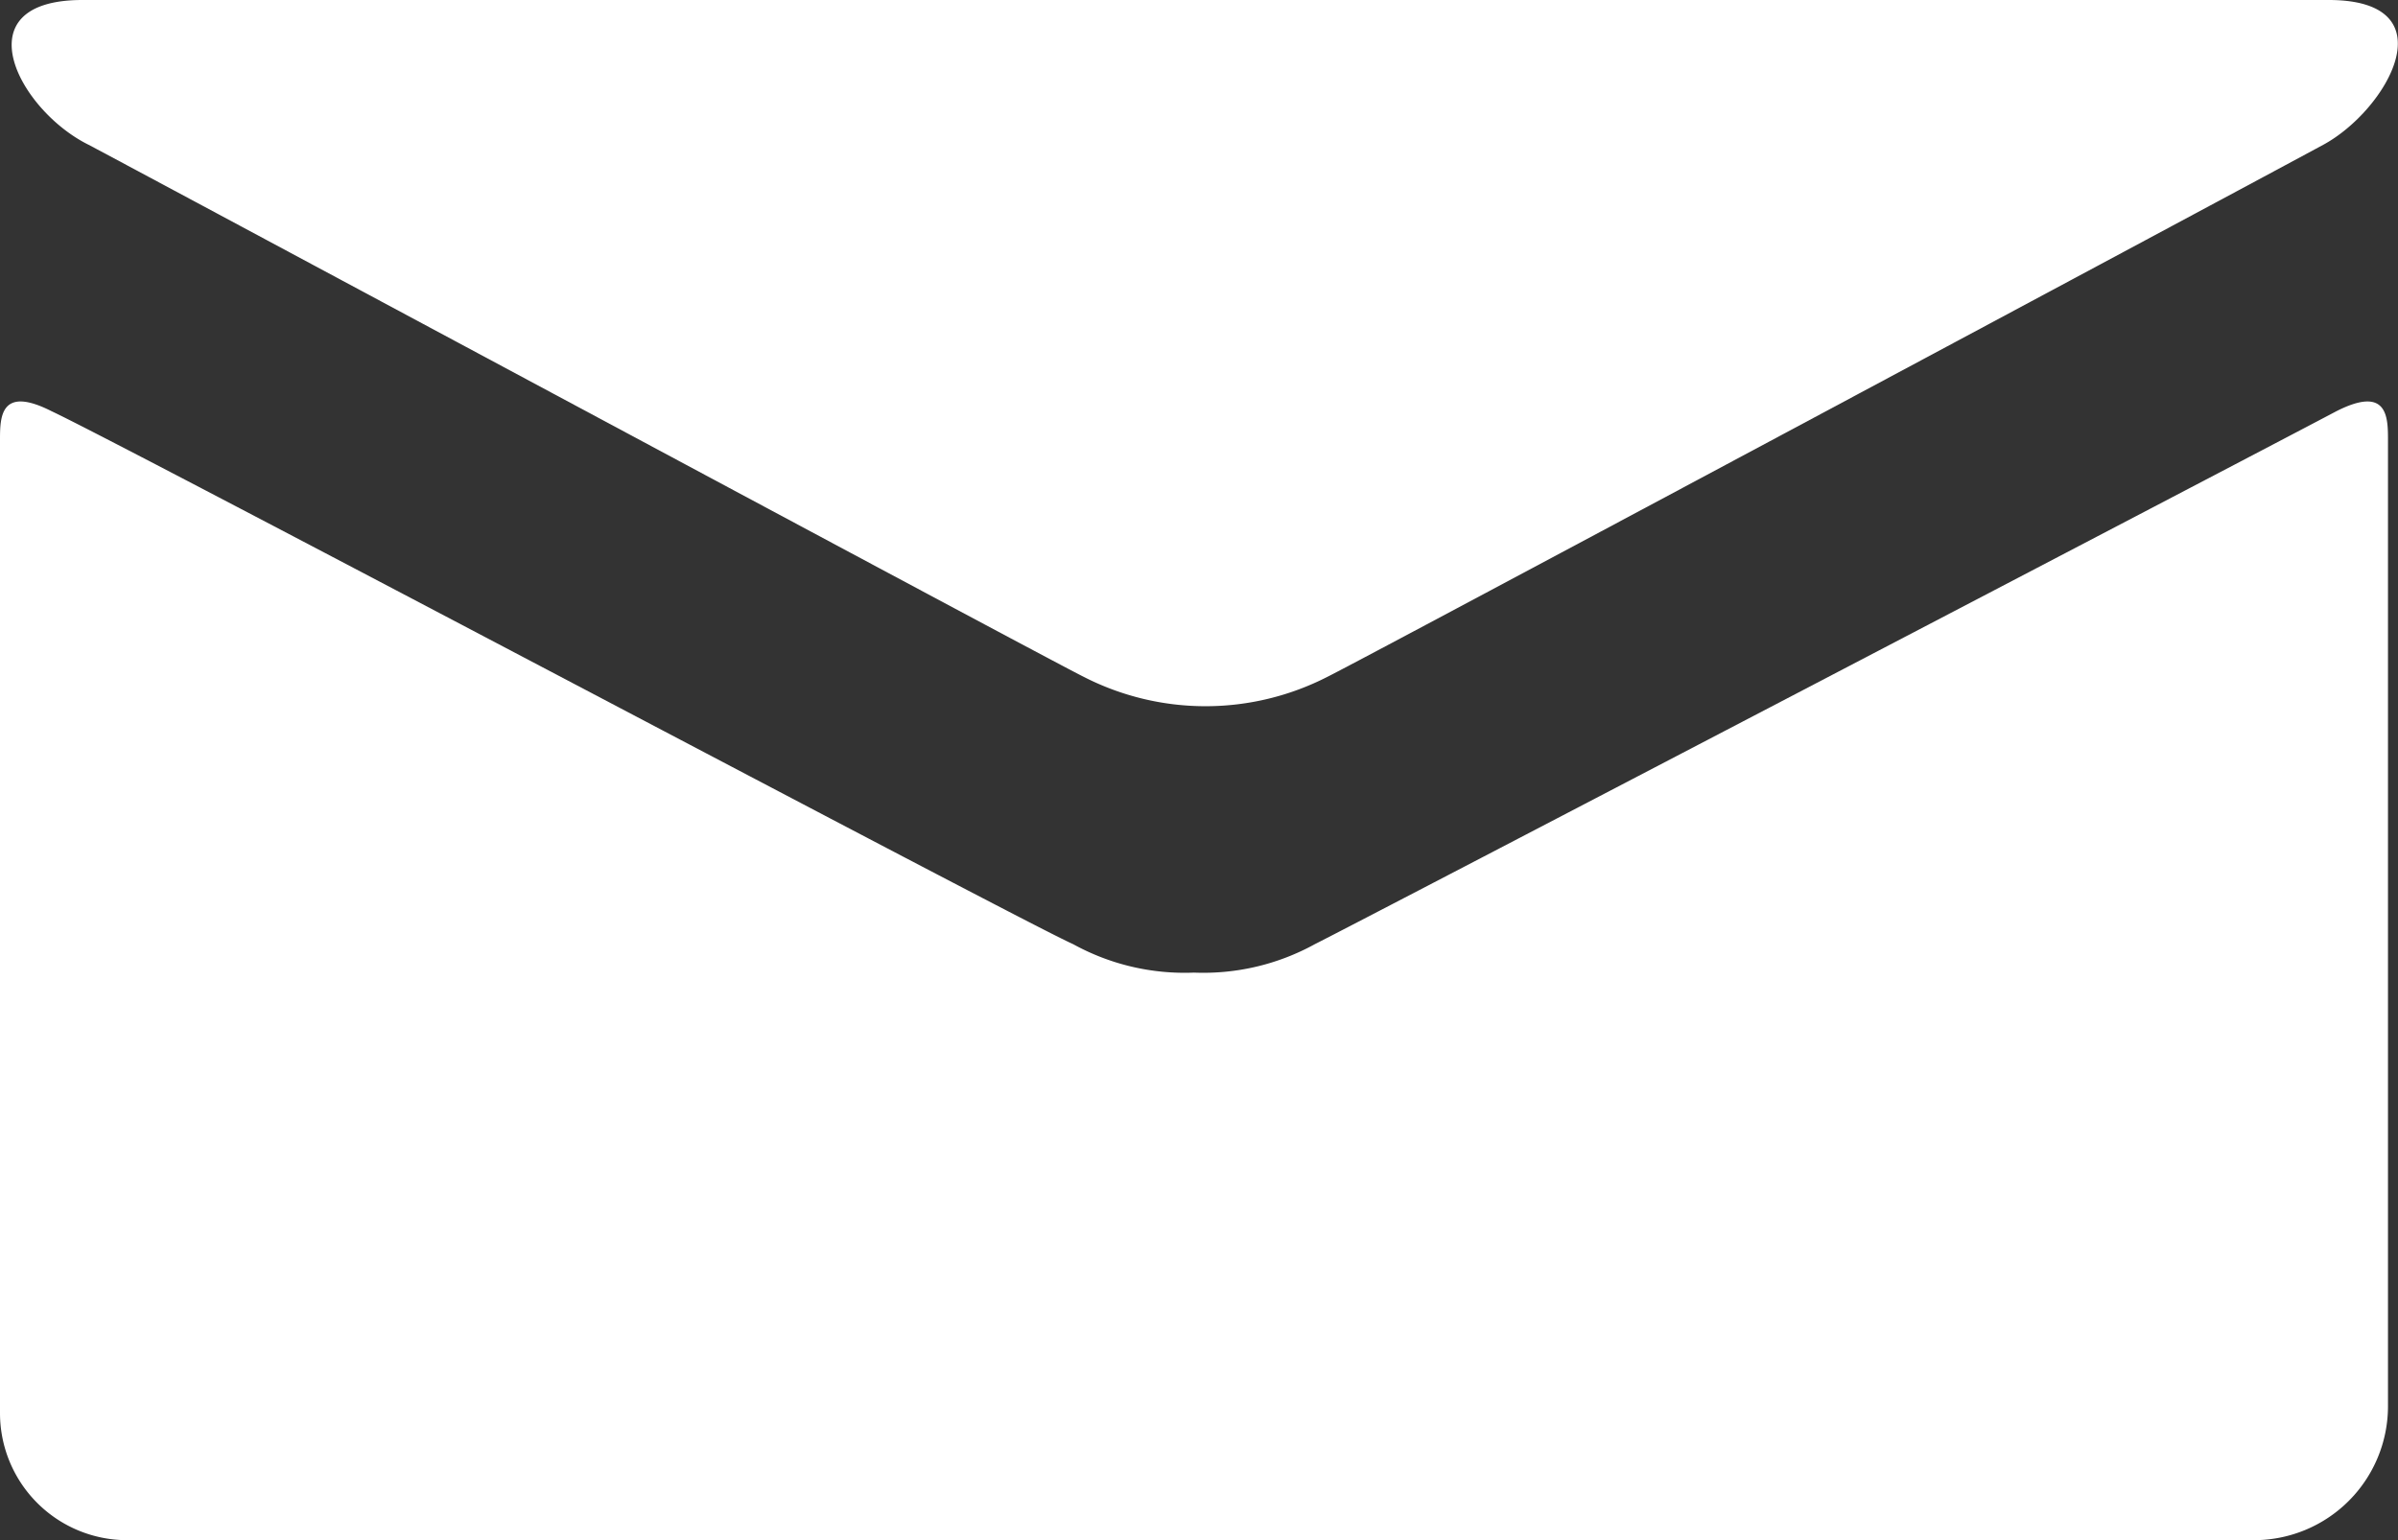
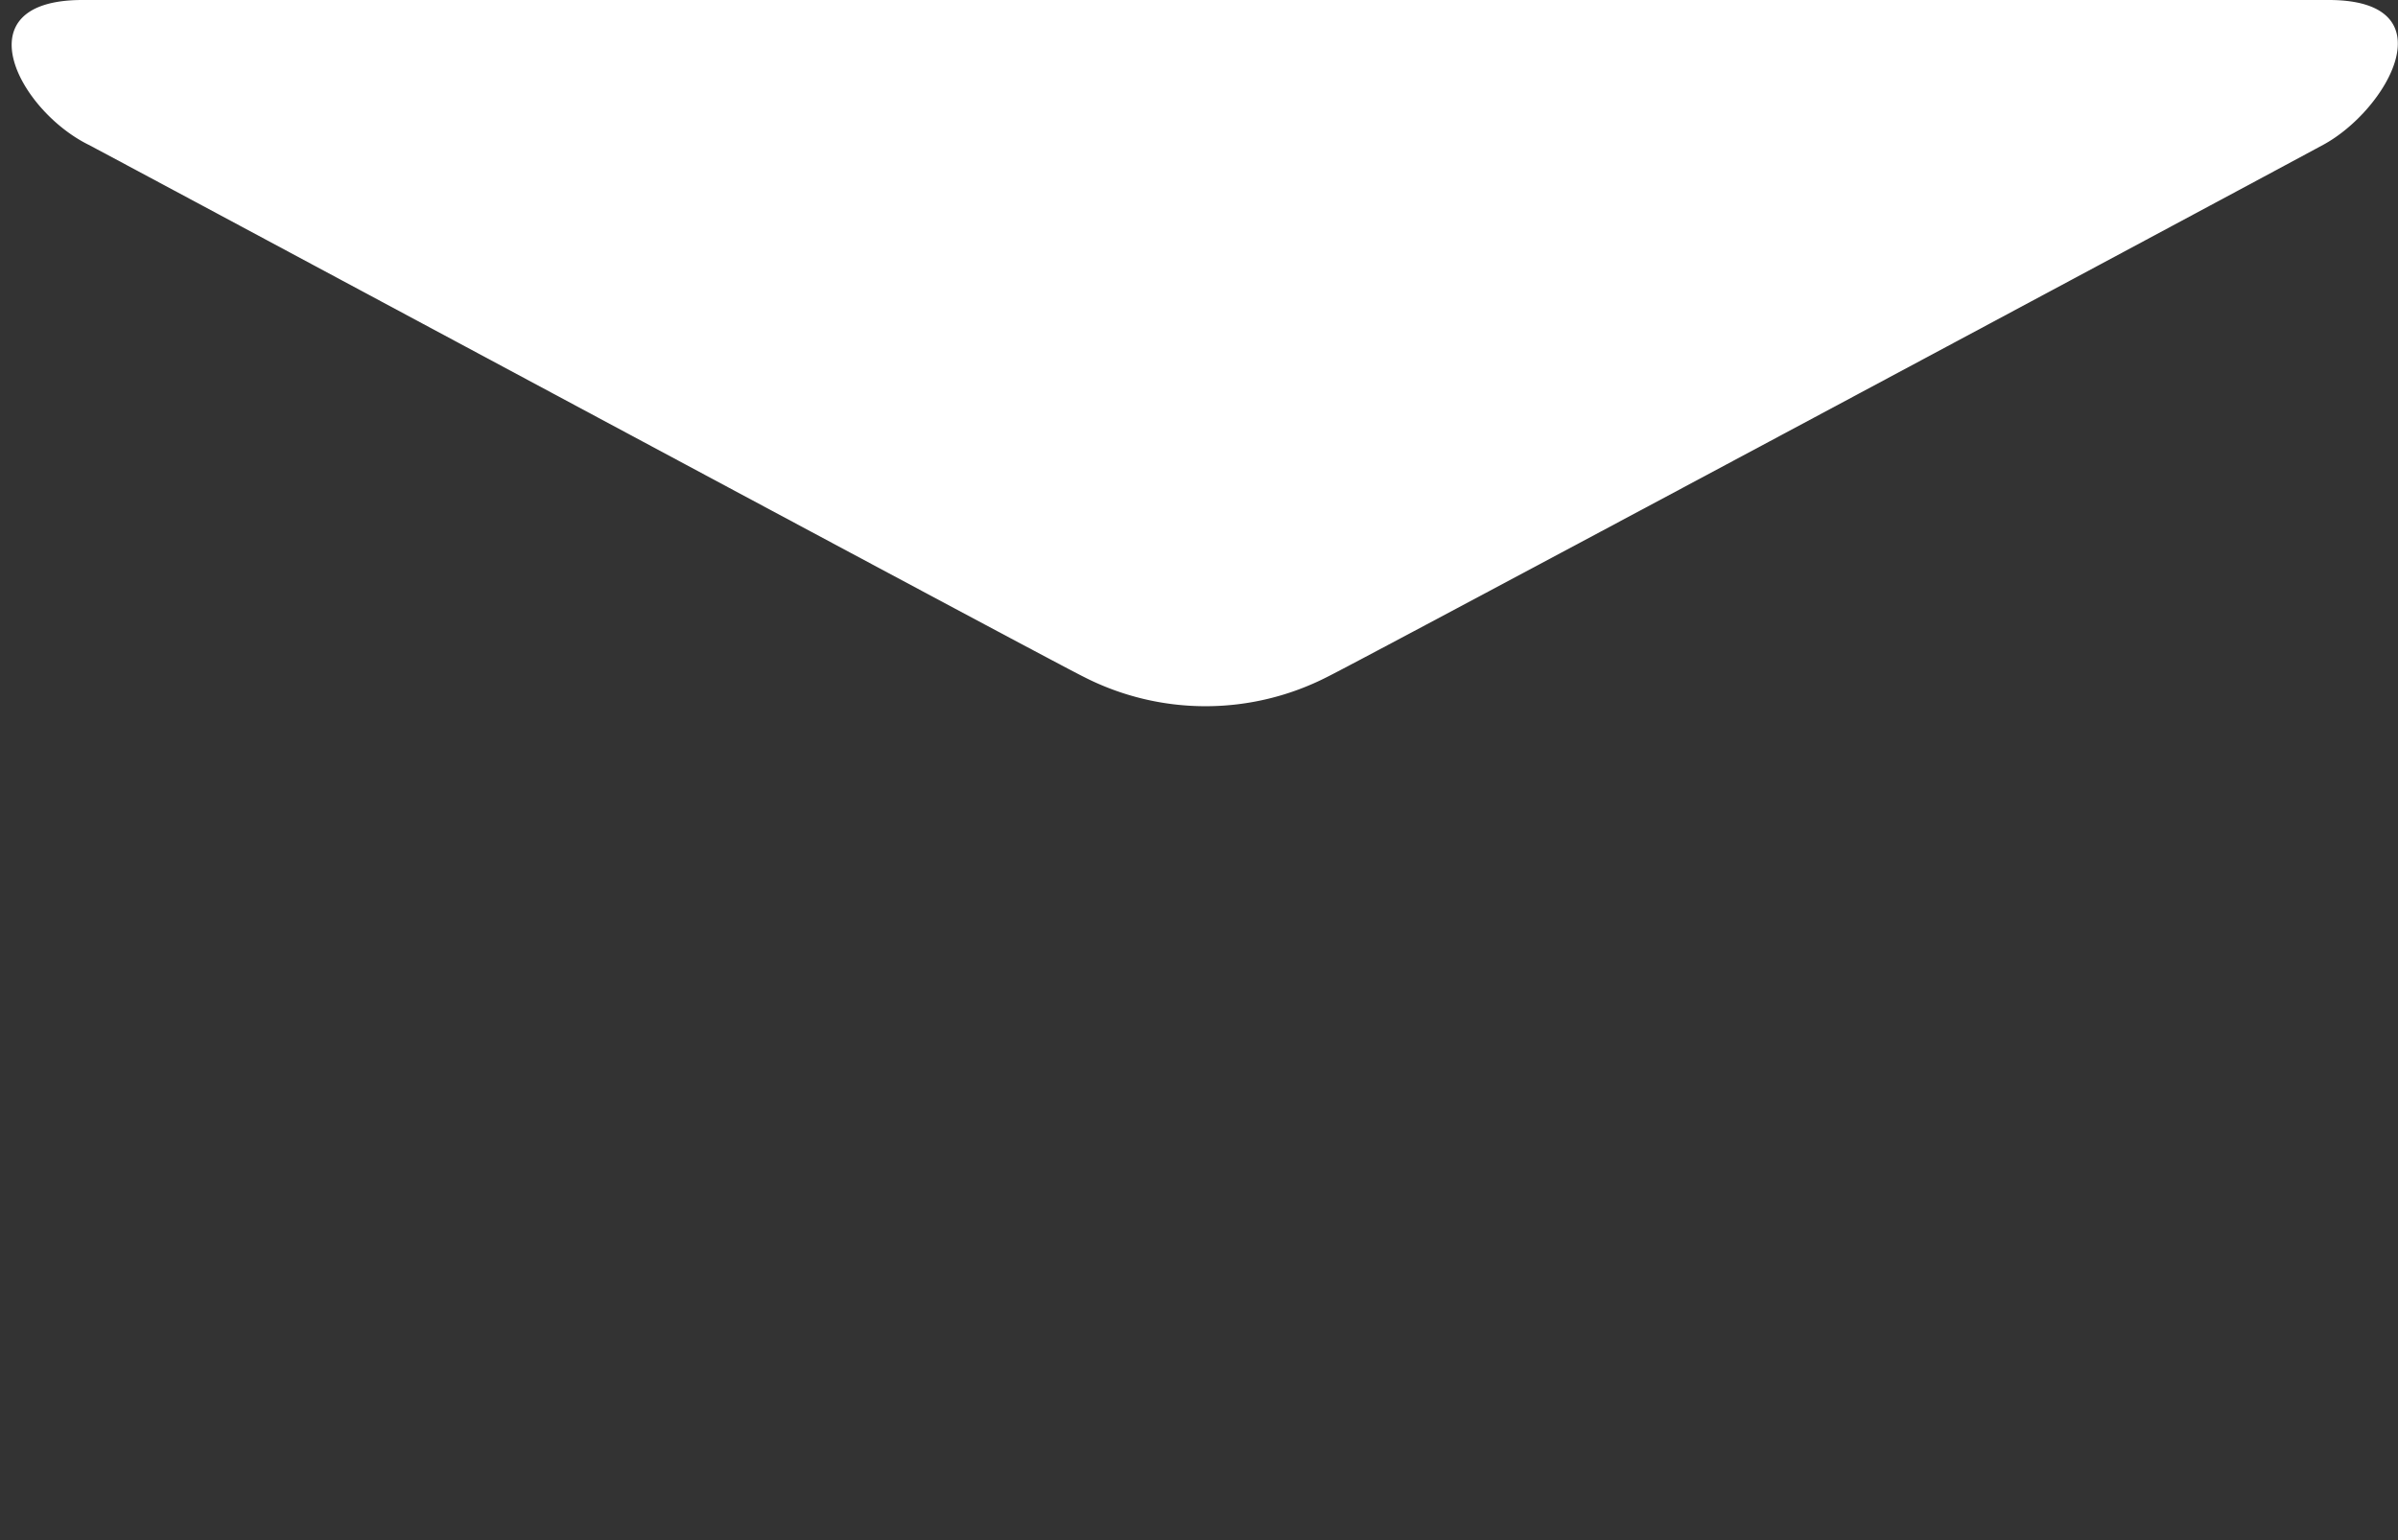
<svg xmlns="http://www.w3.org/2000/svg" viewBox="0 0 31.13 20">
  <rect x="0" y="0" width="31.13" height="20" fill="#333333" stroke="none" />
  <defs>
    <style>.cls-1{fill:#fff;}</style>
  </defs>
  <title>icon_contact_2</title>
  <g id="Layer_2" data-name="Layer 2">
    <g id="レイヤー_3" data-name="レイヤー 3">
      <path class="cls-1" d="M1.15,1.88C2,2.33,13.62,8.57,14.07,8.79a3.47,3.47,0,0,0,3.16,0c.45-.22,12.1-6.46,12.93-6.91S31.81,0,30.23,0H1.07C-.51,0,.24,1.43,1.15,1.88Z" />
-       <path class="cls-1" d="M30.33,5.34c-1,.53-12.66,6.62-13.26,6.92a3,3,0,0,1-1.57.37,3,3,0,0,1-1.57-.37C13.33,12,1.65,5.8.67,5.34,0,5,0,5.42,0,5.72V18.35A1.65,1.65,0,0,0,1.65,20H29.27A1.74,1.74,0,0,0,31,18.27V5.72C31,5.42,31,5,30.33,5.34Z" />
    </g>
  </g>
</svg>